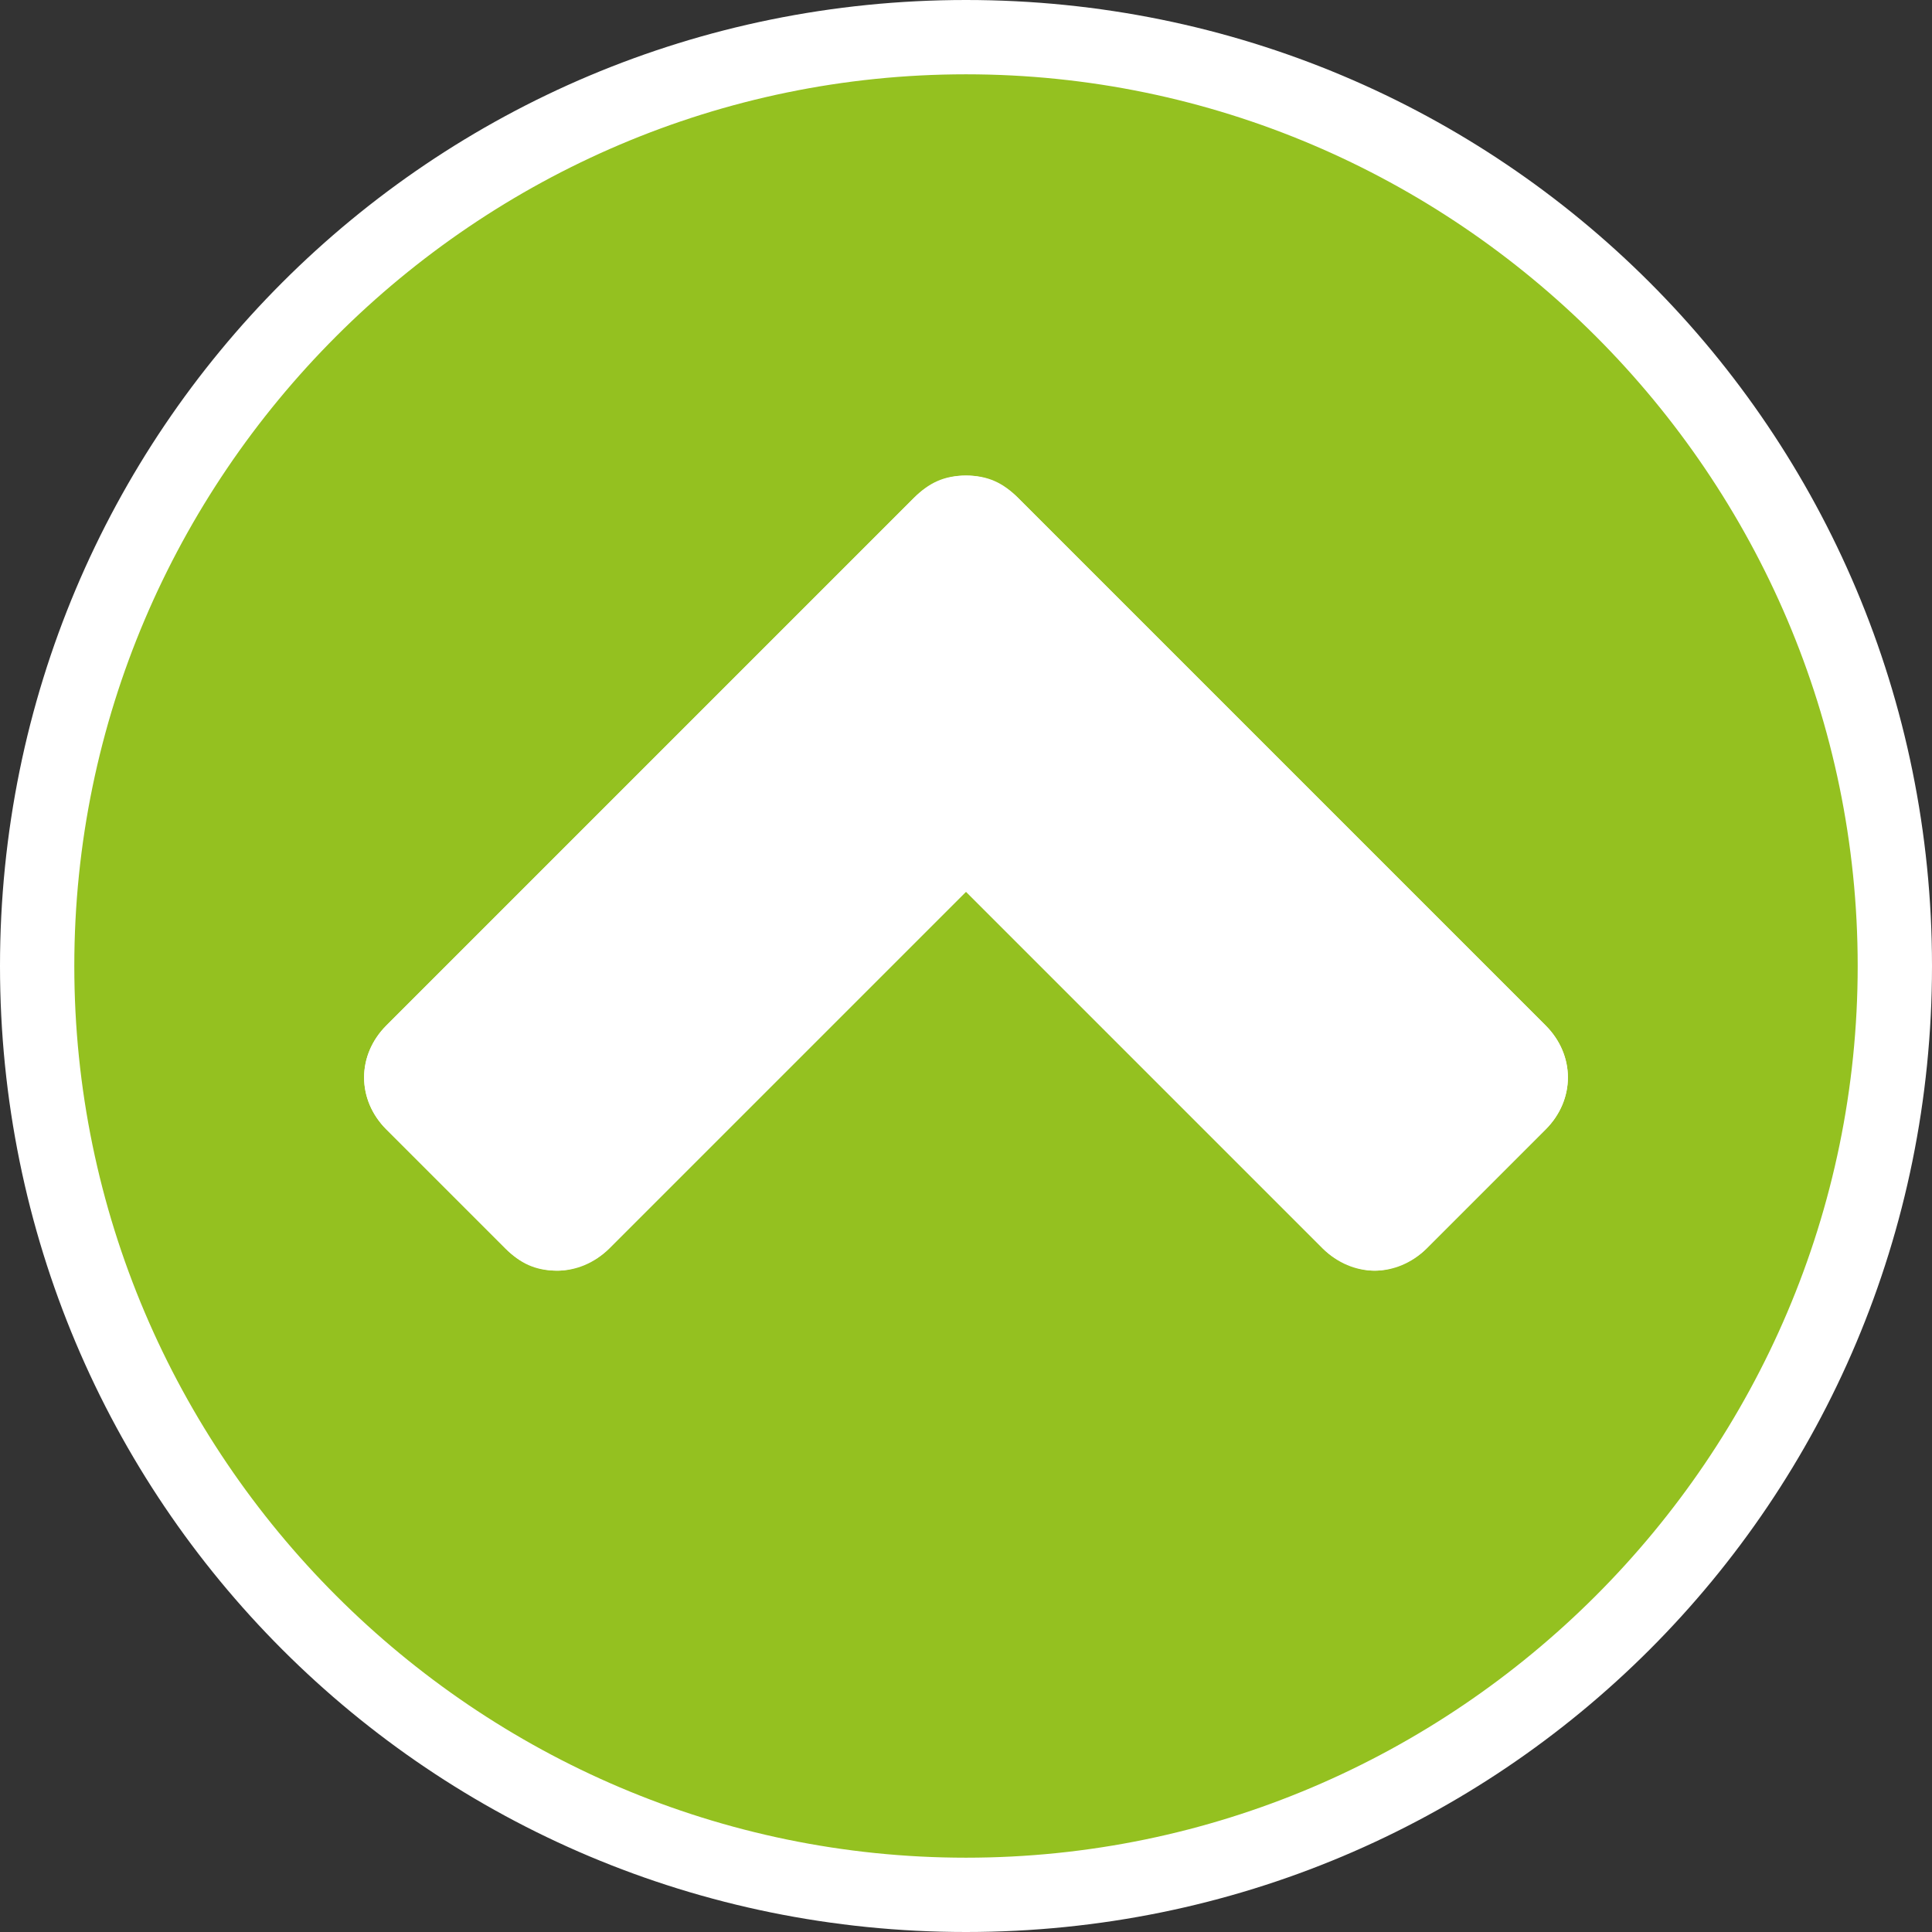
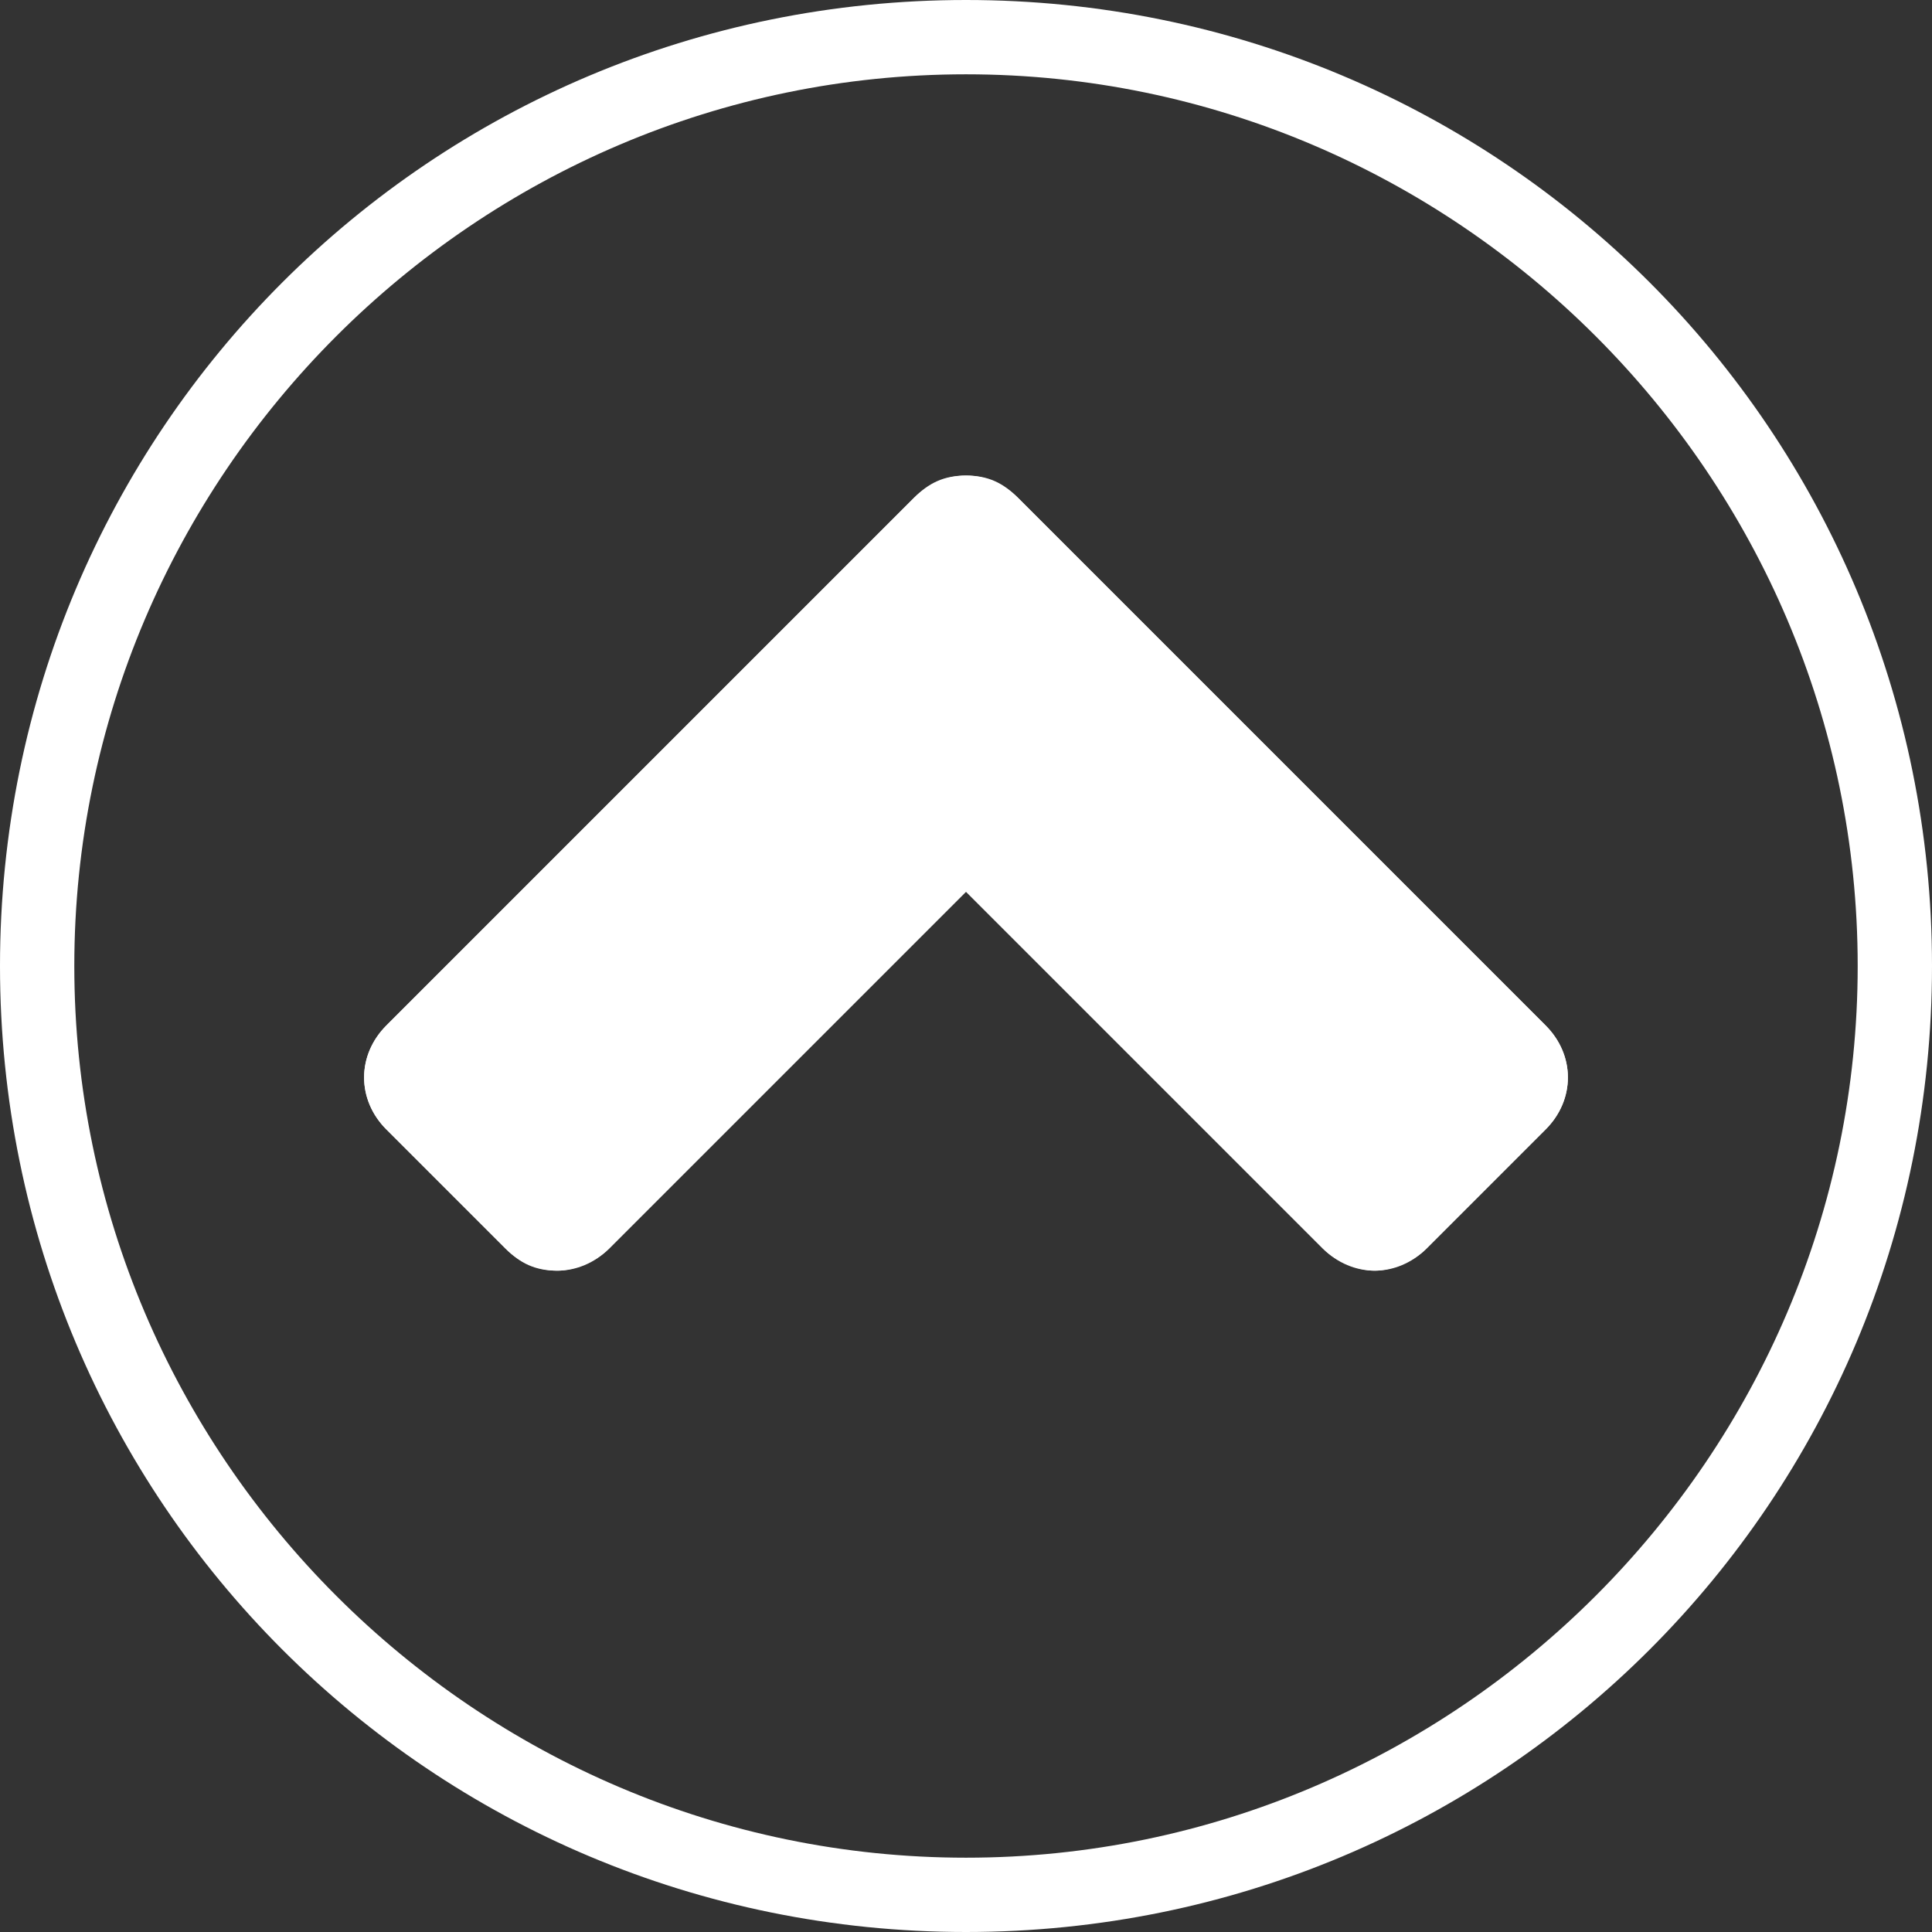
<svg xmlns="http://www.w3.org/2000/svg" version="1.1" id="Layer_1" x="0px" y="0px" viewBox="0 0 26 26" style="enable-background:new 0 0 26 26;" xml:space="preserve">
  <rect x="0" y="0" width="26" height="26" fill="#333333" stroke="none" />
  <style type="text/css">
	.st0{fill:#94C120;}
	.st1{fill:#FFFFFF;}
</style>
  <g>
-     <path class="st0" d="M13,25.5C6.1,25.5,0.5,19.9,0.5,13S6.1,0.5,13,0.5S25.5,6.1,25.5,13S19.9,25.5,13,25.5z M18.2,16.4   c0.1,0.1,0.2,0.2,0.3,0.2s0.2-0.1,0.3-0.2l1.6-1.6c0.2-0.2,0.2-0.5,0-0.7l-7.1-7.1C13.2,7,13.1,6.9,13,6.9S12.8,7,12.7,7.1   l-7.1,7.1c-0.2,0.2-0.2,0.5,0,0.7l1.6,1.6c0.1,0.1,0.2,0.2,0.3,0.2s0.2-0.1,0.3-0.2l5.2-5.2L18.2,16.4z" />
    <path class="st1" d="M13,1c6.6,0,12,5.4,12,12s-5.4,12-12,12S1,19.6,1,13S6.4,1,13,1 M7.5,17.1c0.2,0,0.5-0.1,0.7-0.3L13,12   l4.8,4.8c0.2,0.2,0.5,0.3,0.7,0.3s0.5-0.1,0.7-0.3l1.6-1.6c0.4-0.4,0.4-1,0-1.4l-7.1-7.1c-0.2-0.2-0.4-0.3-0.7-0.3   s-0.5,0.1-0.7,0.3l-7.1,7.1c-0.4,0.4-0.4,1,0,1.4l1.6,1.6C7,17,7.2,17.1,7.5,17.1 M13,0C5.8,0,0,5.8,0,13s5.8,13,13,13   s13-5.8,13-13S20.2,0,13,0L13,0z M7.5,16.1l-1.6-1.6L13,7.4l7.1,7.1l-1.6,1.6l-4.8-4.8L13,10.6l-0.7,0.7L7.5,16.1L7.5,16.1z" />
  </g>
  <path class="st1" d="M19.2,16.8l1.6-1.6c0.4-0.4,0.4-1,0-1.4l-7.1-7.1c-0.4-0.4-1-0.4-1.4,0l-7.1,7.1c-0.4,0.4-0.4,1,0,1.4l1.6,1.6  c0.4,0.4,1,0.4,1.4,0L13,12l4.8,4.8C18.2,17.2,18.8,17.2,19.2,16.8z" />
</svg>